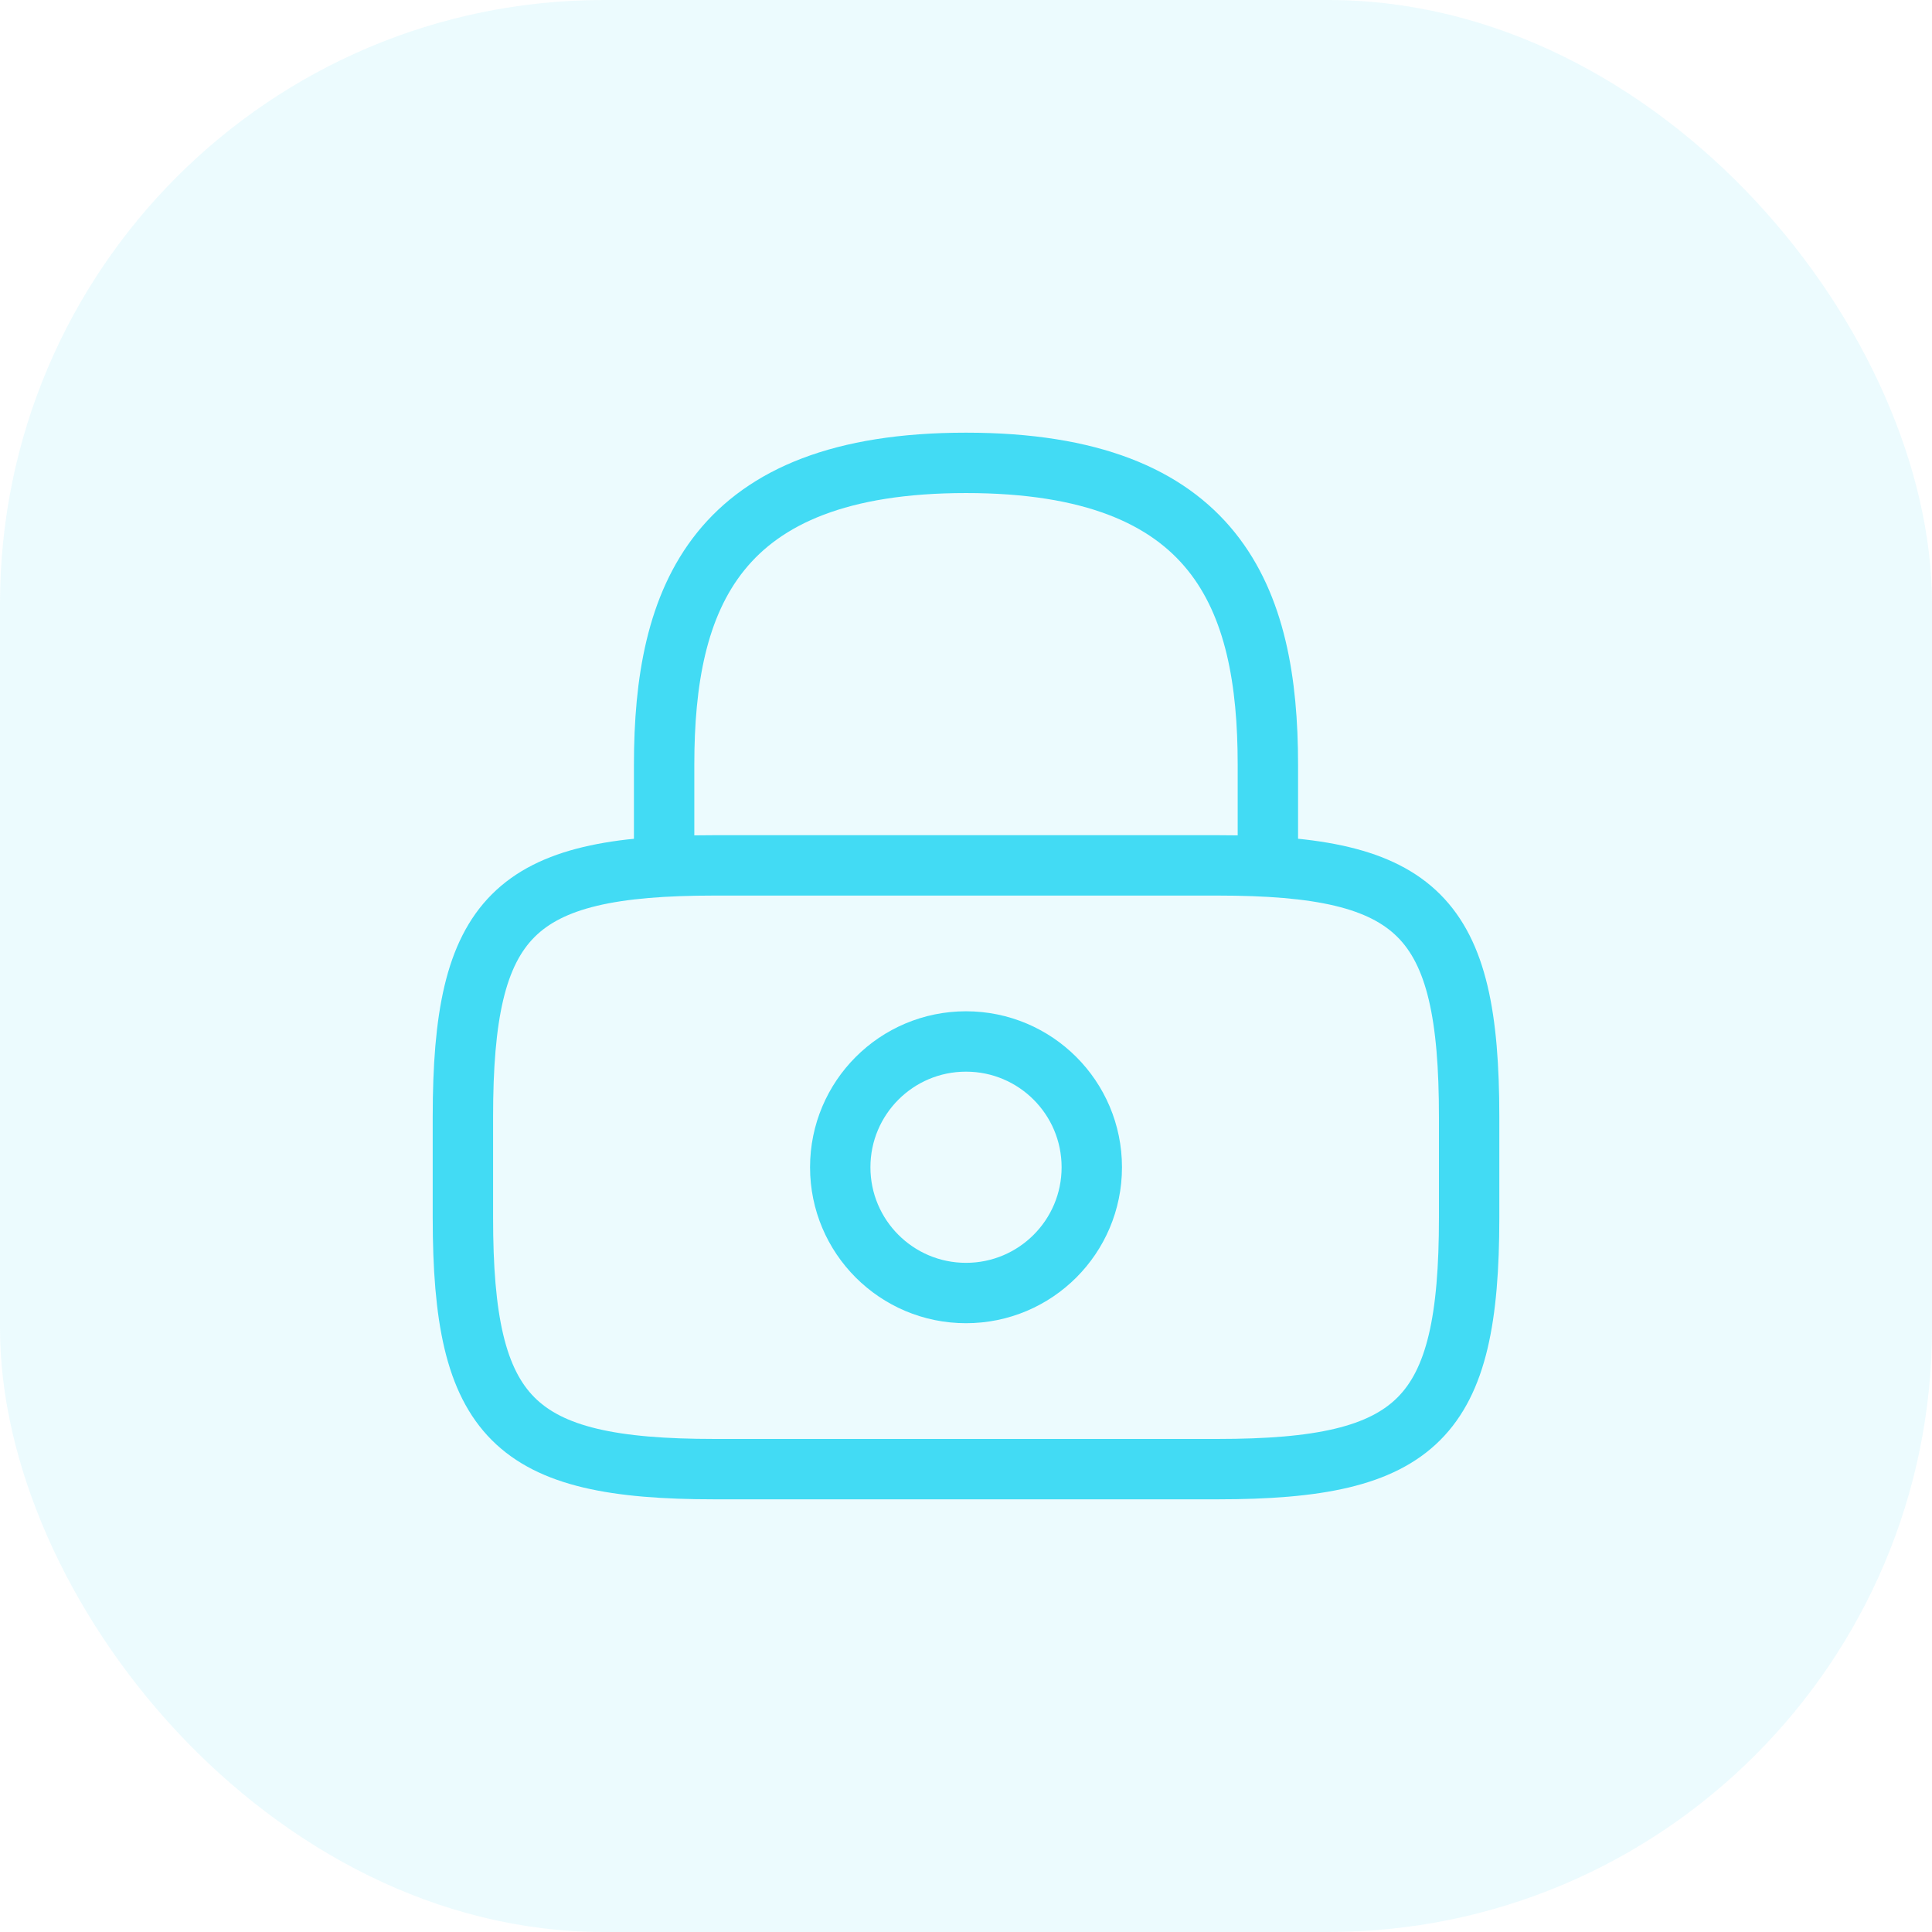
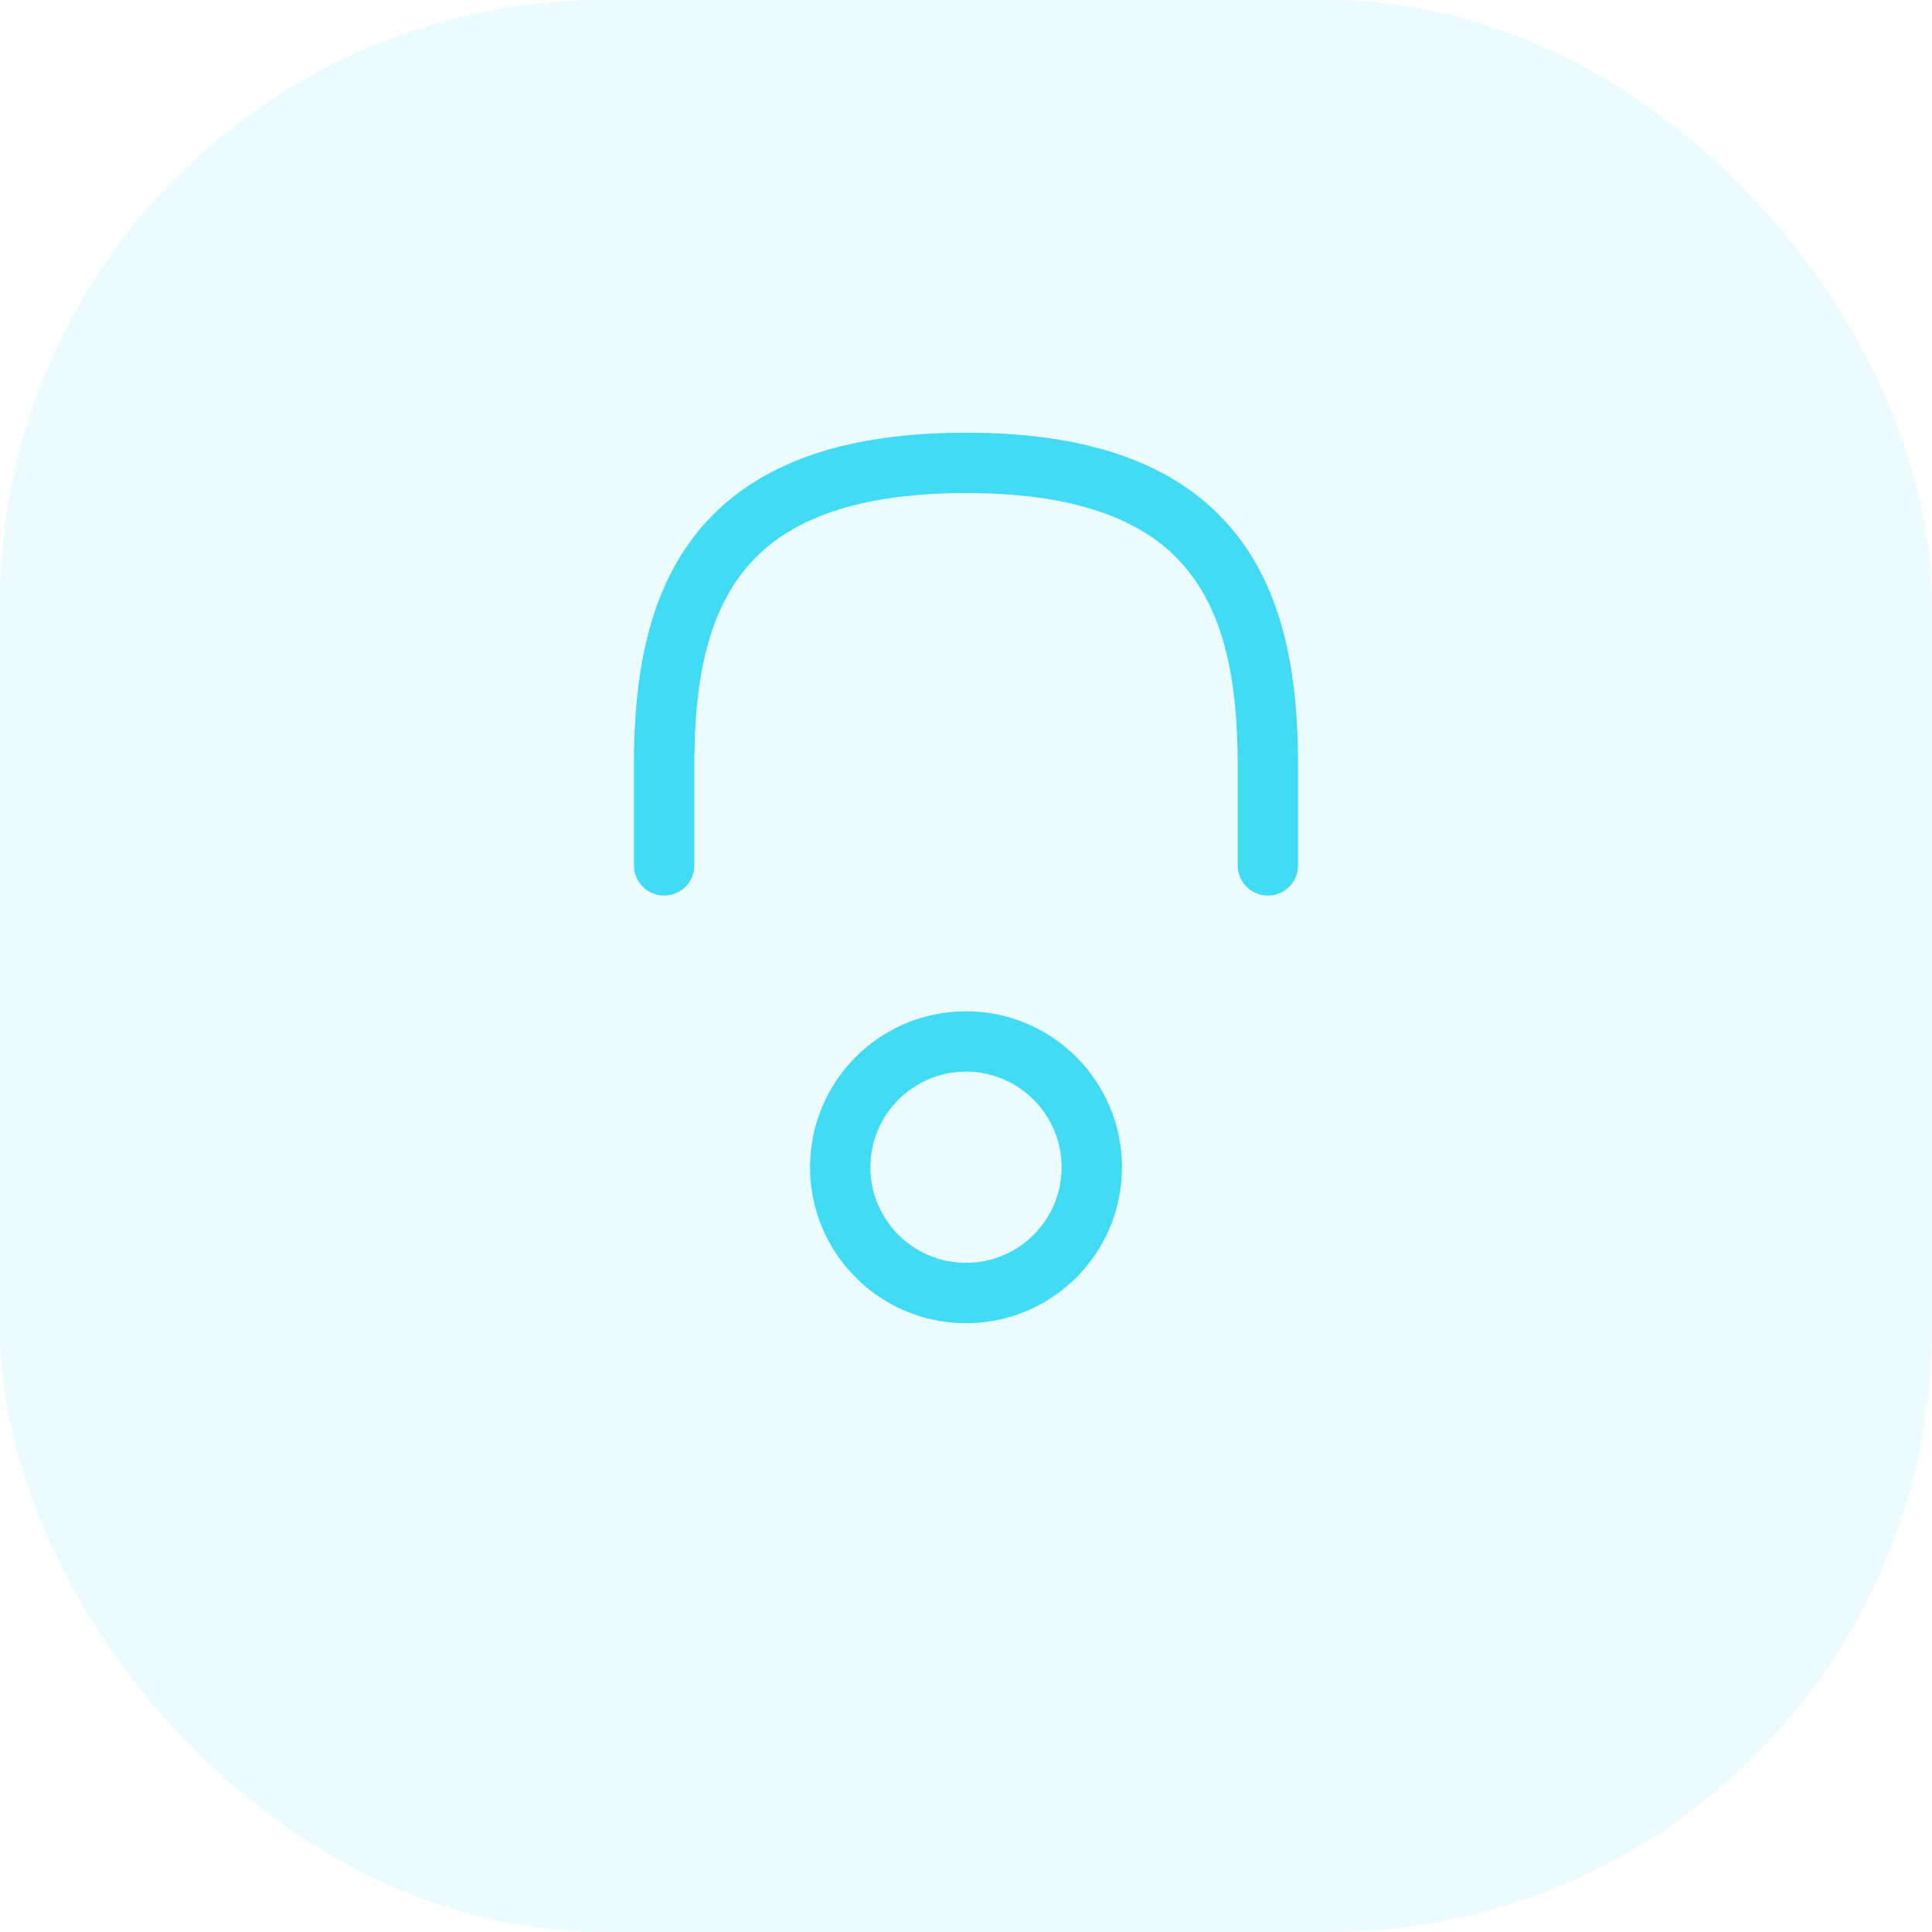
<svg xmlns="http://www.w3.org/2000/svg" width="64" height="64" viewBox="0 0 64 64" fill="none">
  <rect width="64" height="64" rx="20" fill="#42DBF4" fill-opacity="0.1" />
  <path d="M22 28.667V25.333C22 19.817 23.667 15.333 32 15.333C40.333 15.333 42 19.817 42 25.333V28.667" stroke="#42DBF4" stroke-width="2" stroke-linecap="round" stroke-linejoin="round" />
  <path d="M32 42.833C34.301 42.833 36.167 40.968 36.167 38.667C36.167 36.365 34.301 34.5 32 34.5C29.699 34.5 27.834 36.365 27.834 38.667C27.834 40.968 29.699 42.833 32 42.833Z" stroke="#42DBF4" stroke-width="2" stroke-linecap="round" stroke-linejoin="round" />
-   <path d="M40.334 48.667H23.667C17 48.667 15.334 47 15.334 40.333V37C15.334 30.333 17 28.667 23.667 28.667H40.334C47 28.667 48.667 30.333 48.667 37V40.333C48.667 47 47 48.667 40.334 48.667Z" stroke="#42DBF4" stroke-width="2" stroke-linecap="round" stroke-linejoin="round" />
</svg>